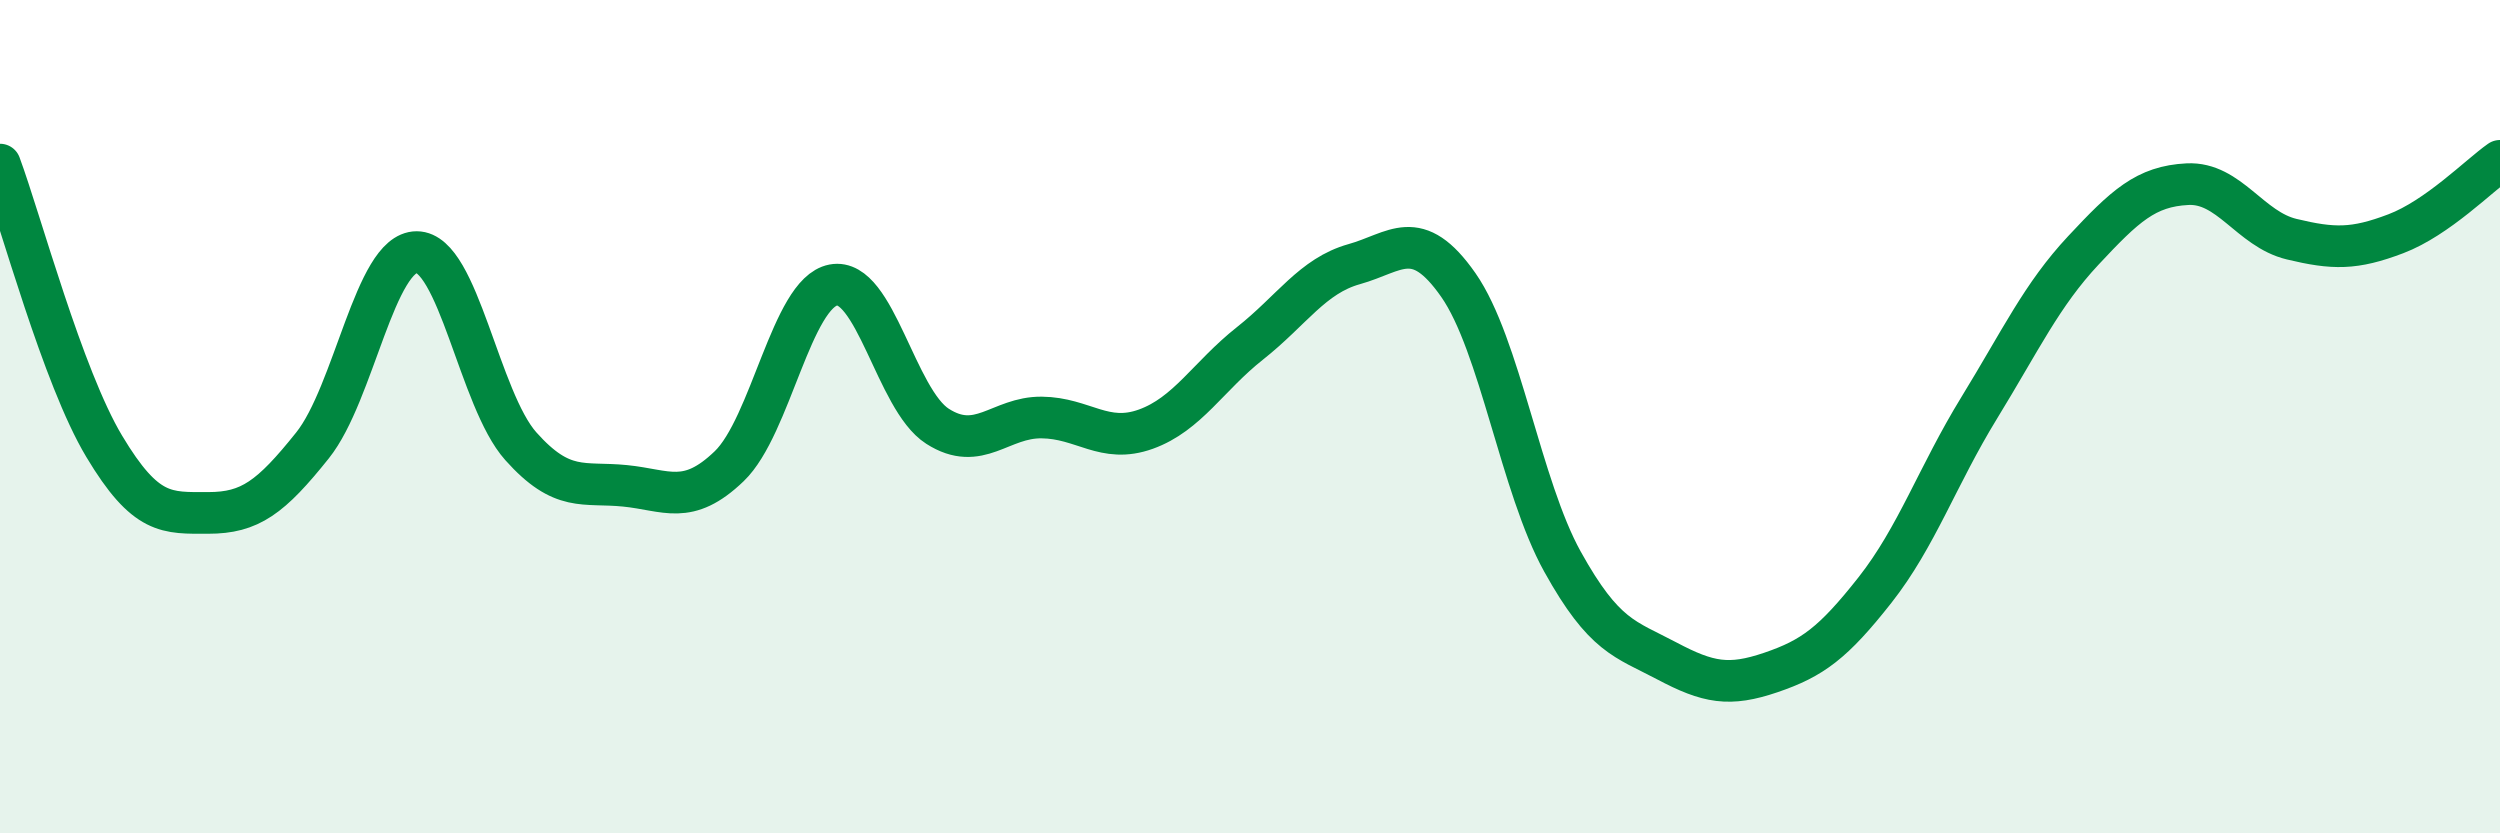
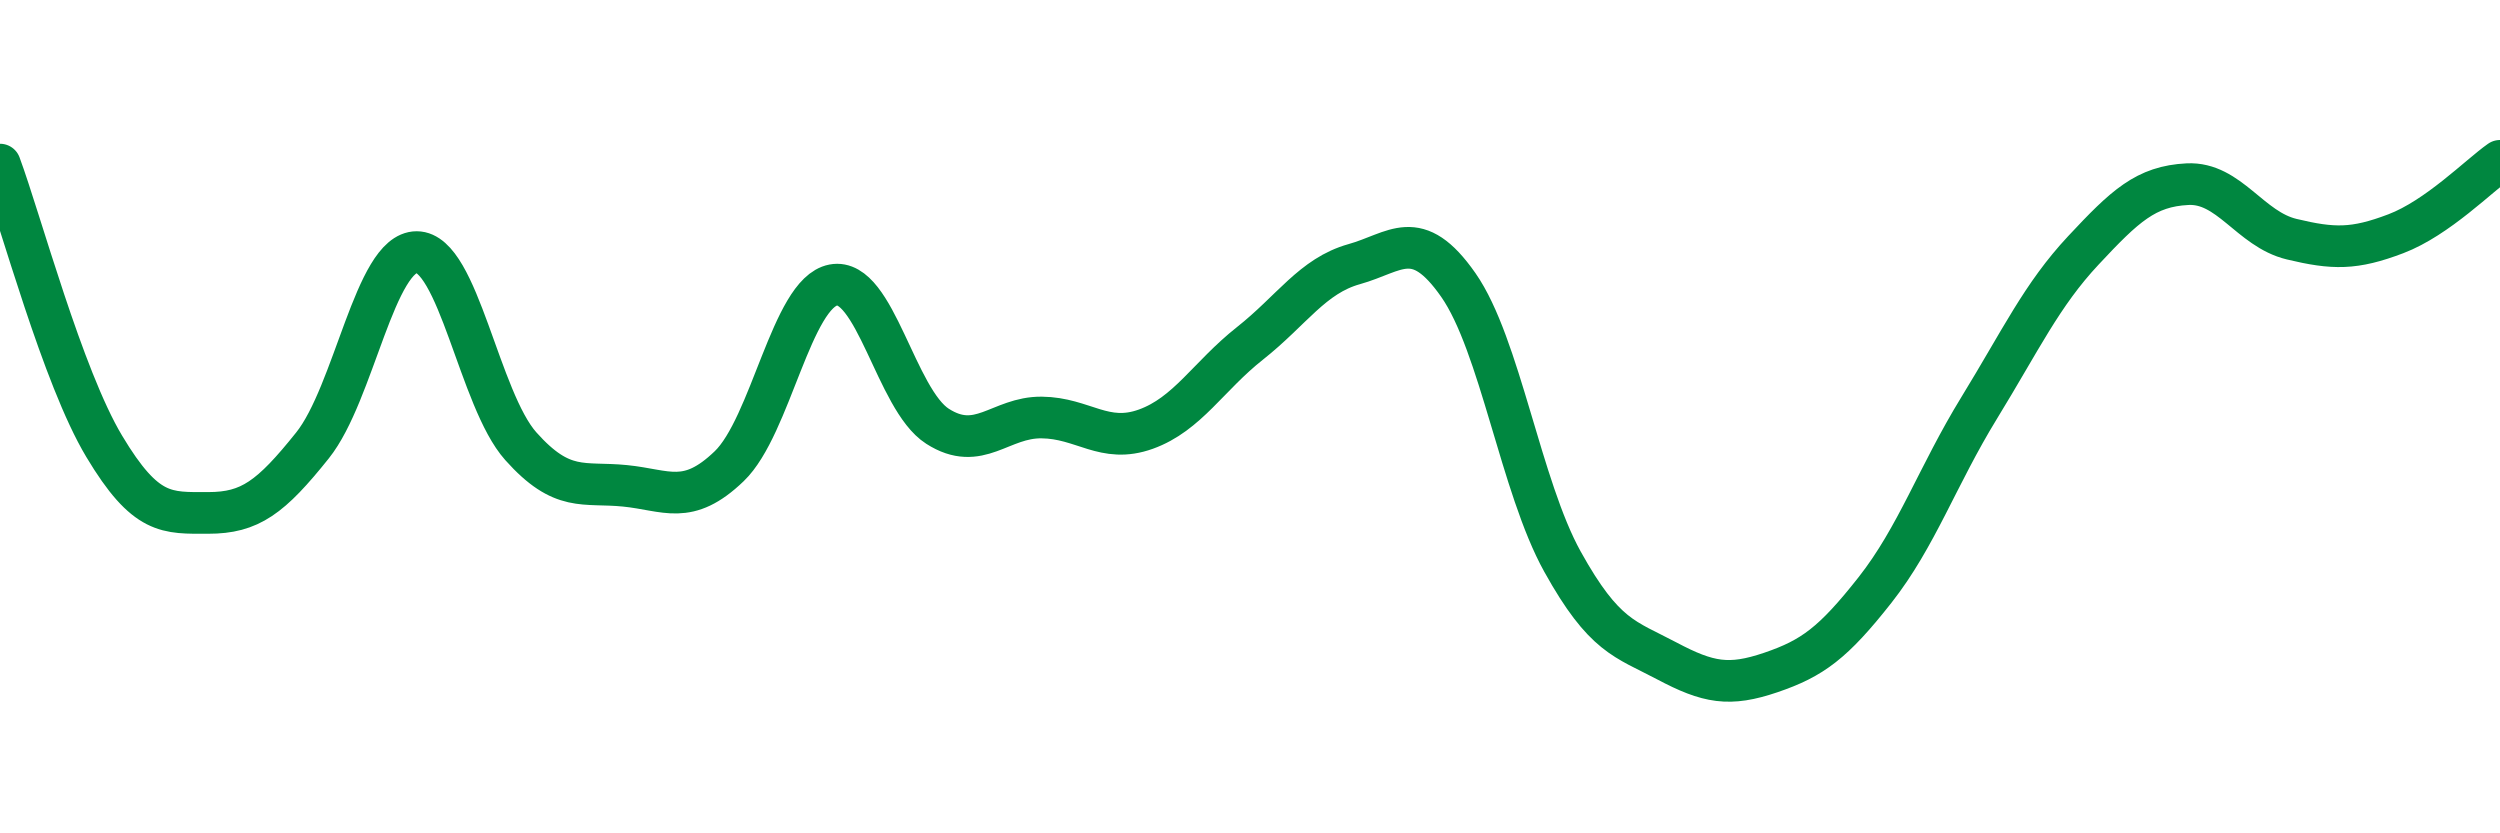
<svg xmlns="http://www.w3.org/2000/svg" width="60" height="20" viewBox="0 0 60 20">
-   <path d="M 0,3.95 C 0.5,5.3 1.5,9.04 2.5,10.71 C 3.5,12.38 4,12.31 5,12.31 C 6,12.31 6.5,11.94 7.5,10.69 C 8.5,9.44 9,6.05 10,6.05 C 11,6.05 11.5,9.59 12.5,10.71 C 13.5,11.83 14,11.56 15,11.66 C 16,11.76 16.5,12.15 17.5,11.19 C 18.5,10.23 19,7.03 20,6.84 C 21,6.65 21.5,9.59 22.5,10.23 C 23.5,10.87 24,10.01 25,10.02 C 26,10.03 26.5,10.66 27.5,10.3 C 28.5,9.94 29,9.03 30,8.24 C 31,7.45 31.5,6.62 32.5,6.34 C 33.5,6.06 34,5.41 35,6.84 C 36,8.27 36.5,11.68 37.5,13.48 C 38.5,15.28 39,15.33 40,15.86 C 41,16.39 41.5,16.48 42.5,16.14 C 43.5,15.8 44,15.43 45,14.16 C 46,12.89 46.5,11.42 47.5,9.79 C 48.5,8.16 49,7.08 50,6.01 C 51,4.94 51.5,4.47 52.5,4.42 C 53.5,4.37 54,5.5 55,5.74 C 56,5.98 56.5,5.99 57.5,5.61 C 58.5,5.23 59.5,4.21 60,3.86L60 20L0 20Z" fill="#008740" opacity="0.1" stroke-linecap="round" stroke-linejoin="round" />
  <path d="M 0,3.95 C 0.5,5.3 1.5,9.04 2.5,10.71 C 3.5,12.38 4,12.31 5,12.31 C 6,12.31 6.5,11.94 7.5,10.69 C 8.5,9.44 9,6.05 10,6.05 C 11,6.05 11.5,9.59 12.5,10.71 C 13.5,11.83 14,11.56 15,11.66 C 16,11.76 16.5,12.15 17.5,11.19 C 18.5,10.23 19,7.03 20,6.84 C 21,6.65 21.5,9.59 22.5,10.23 C 23.5,10.87 24,10.01 25,10.02 C 26,10.03 26.5,10.66 27.5,10.3 C 28.5,9.94 29,9.03 30,8.24 C 31,7.45 31.5,6.62 32.5,6.34 C 33.5,6.06 34,5.41 35,6.84 C 36,8.27 36.5,11.68 37.5,13.48 C 38.5,15.28 39,15.33 40,15.86 C 41,16.39 41.5,16.48 42.5,16.14 C 43.5,15.8 44,15.43 45,14.16 C 46,12.89 46.5,11.42 47.5,9.79 C 48.5,8.16 49,7.08 50,6.01 C 51,4.94 51.5,4.47 52.5,4.42 C 53.5,4.37 54,5.5 55,5.74 C 56,5.98 56.5,5.99 57.5,5.61 C 58.5,5.23 59.5,4.21 60,3.86" stroke="#008740" stroke-width="1" fill="none" stroke-linecap="round" stroke-linejoin="round" />
</svg>